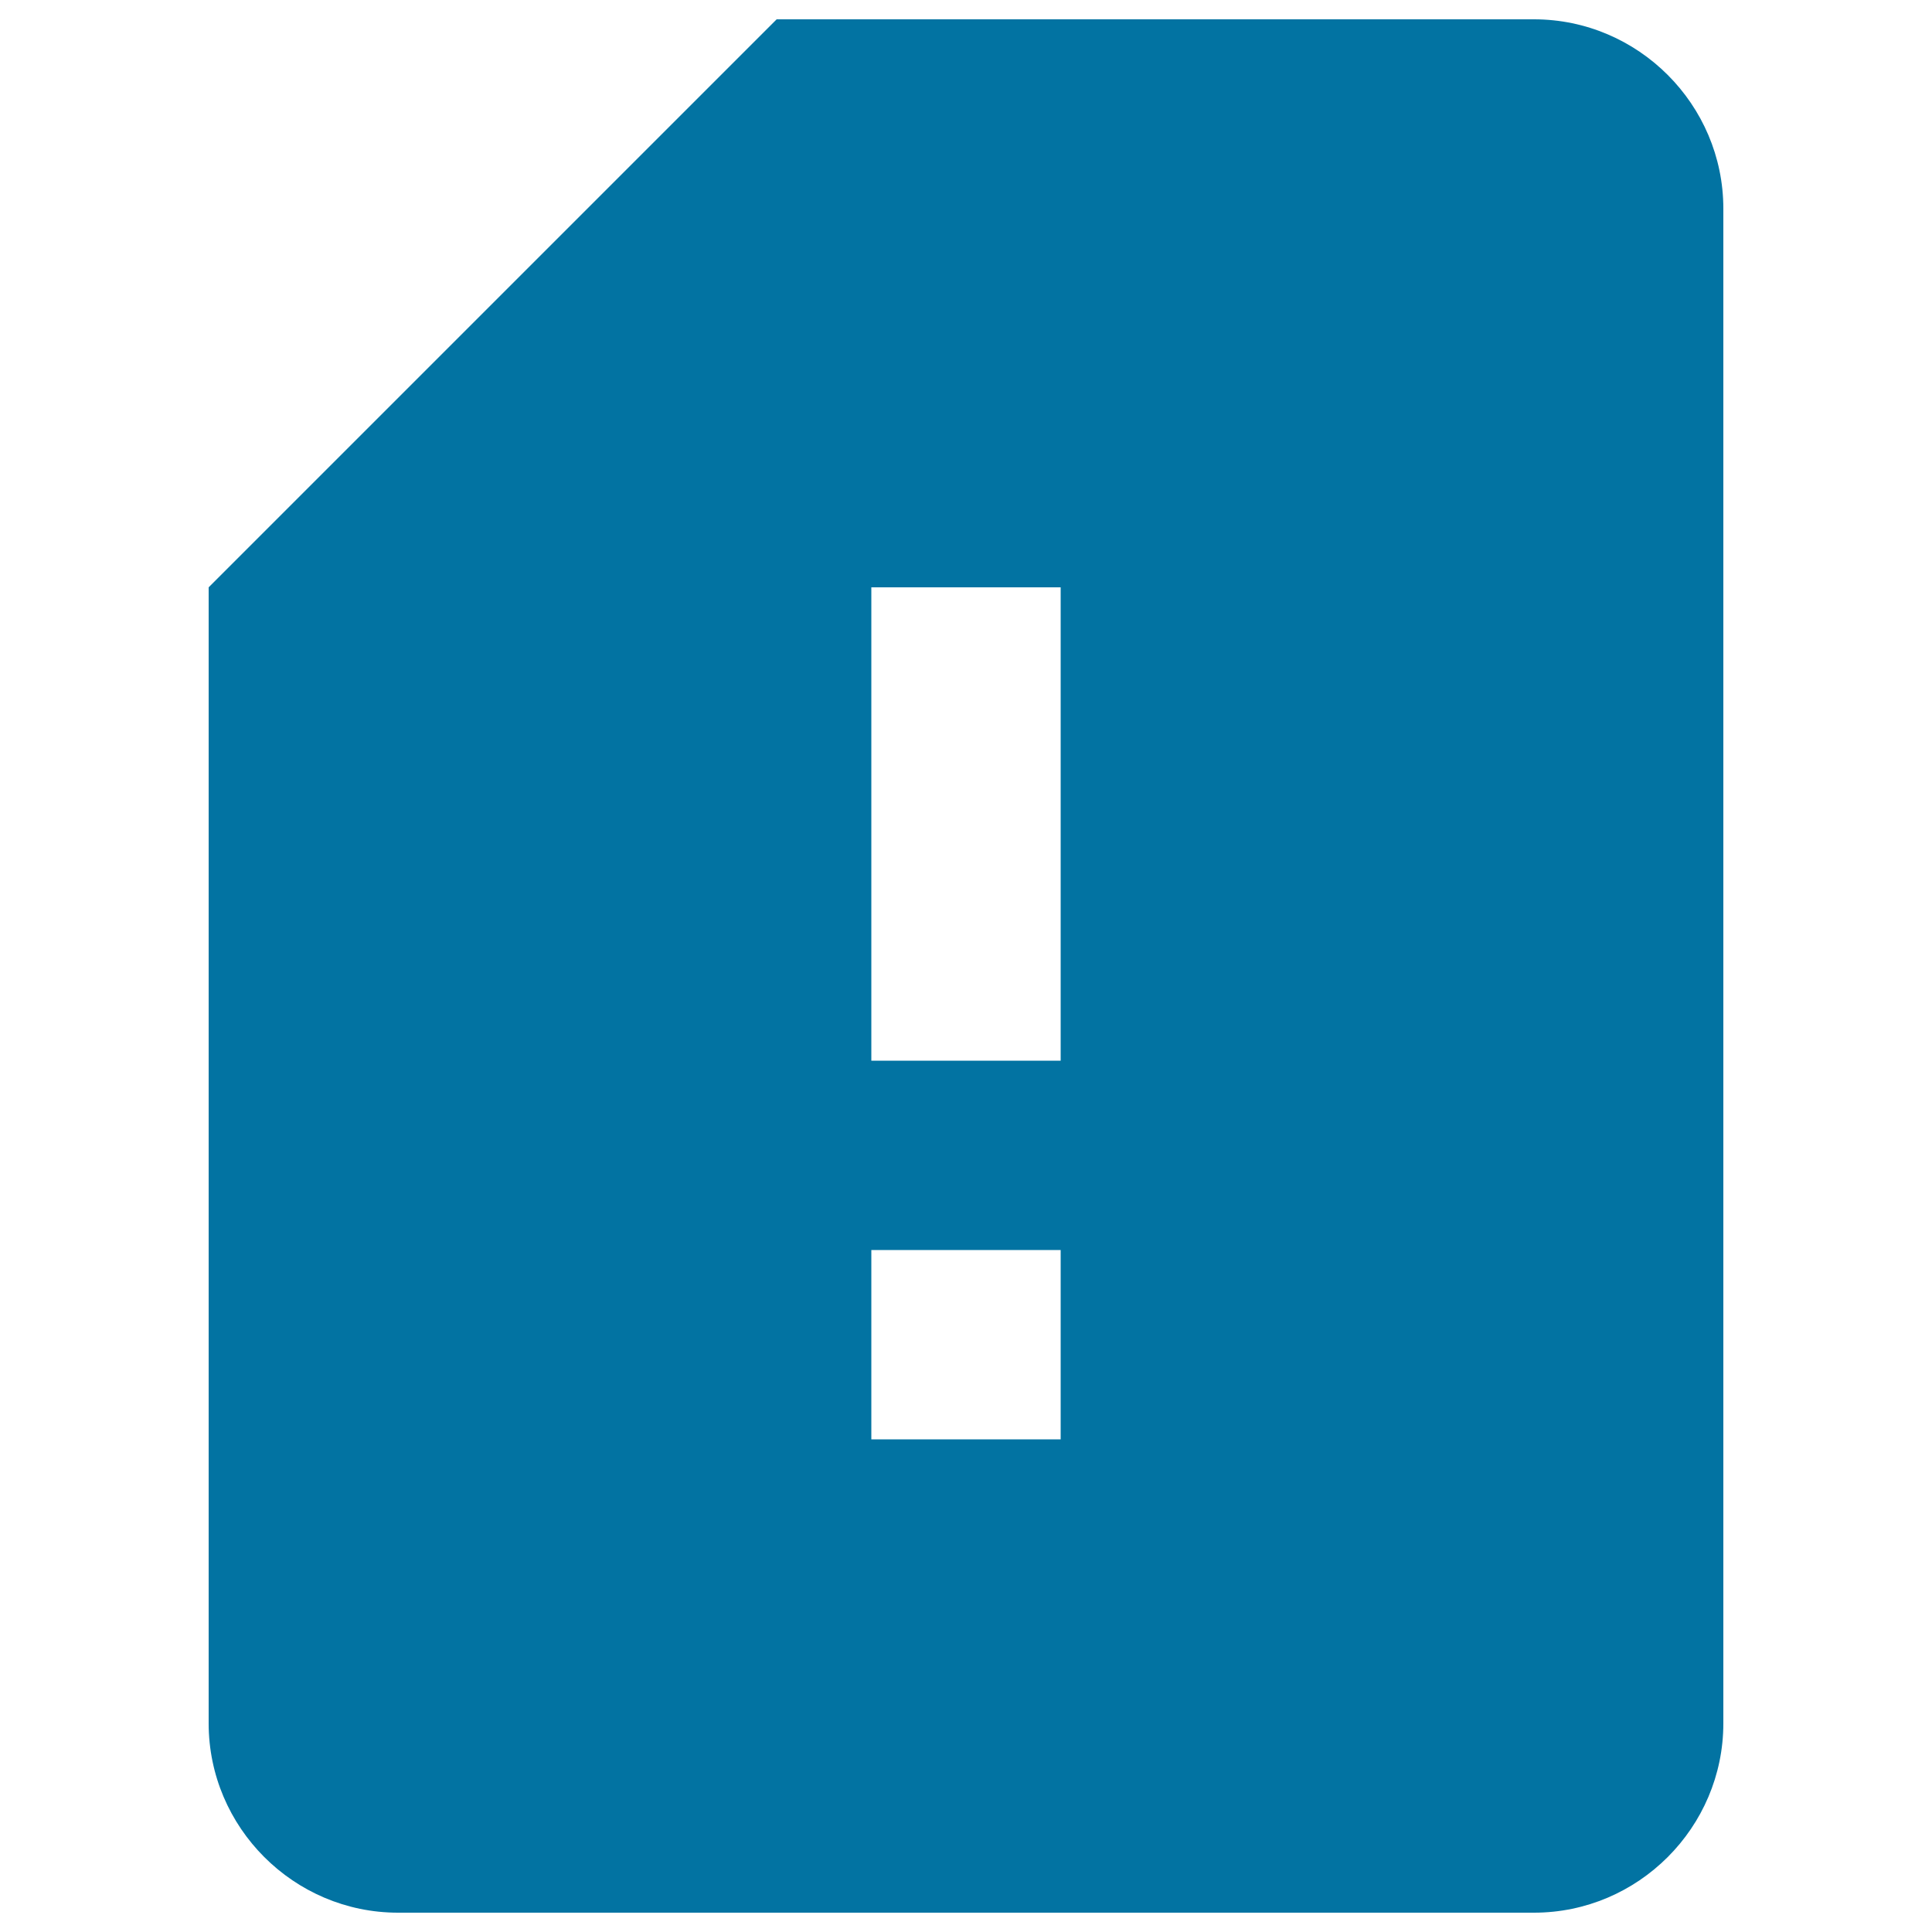
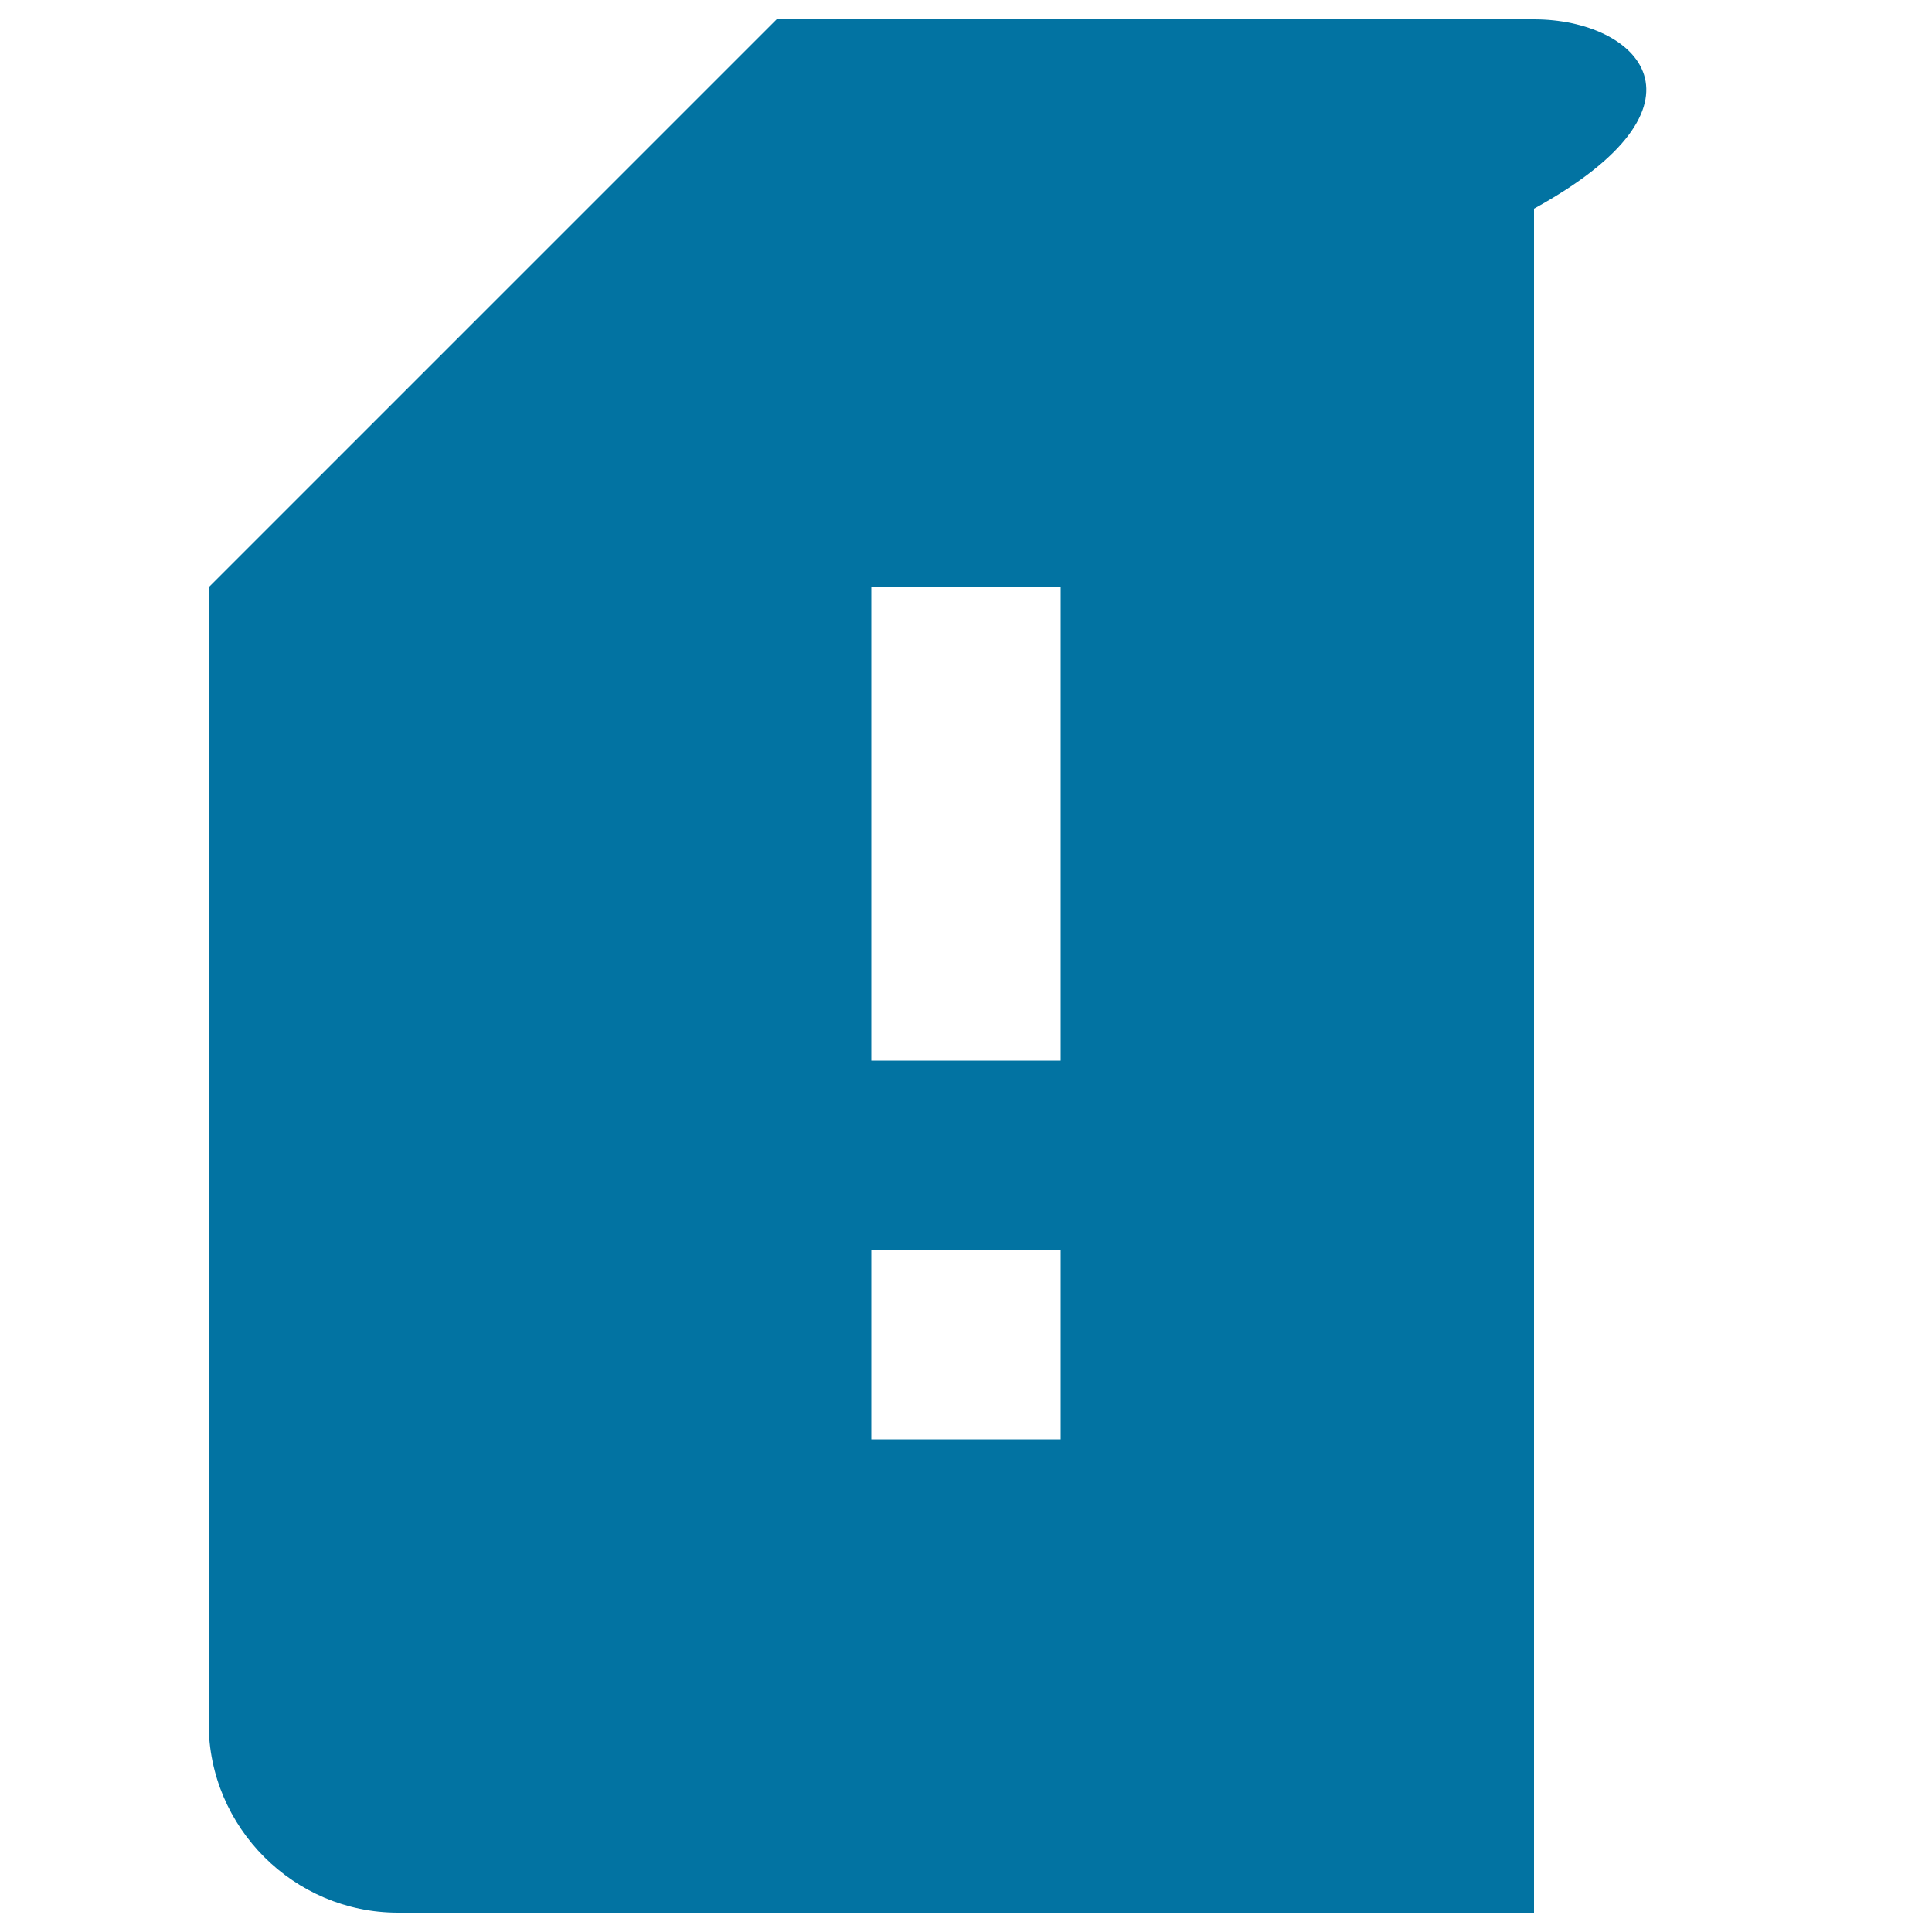
<svg xmlns="http://www.w3.org/2000/svg" viewBox="0 0 1000 1000" style="fill:#0273a2">
  <title>SIM Card Problem SVG icon</title>
  <g>
    <g id="sim-card-alert">
-       <path d="M794,10H402L108,304v588c0,53.9,44.1,98,98,98h588c53.9,0,98-44.1,98-98V108C892,54.1,847.9,10,794,10z M549,745h-98v-98h98V745z M549,549h-98V304h98V549z" />
+       <path d="M794,10H402L108,304v588c0,53.9,44.1,98,98,98h588V108C892,54.1,847.9,10,794,10z M549,745h-98v-98h98V745z M549,549h-98V304h98V549z" />
    </g>
  </g>
</svg>